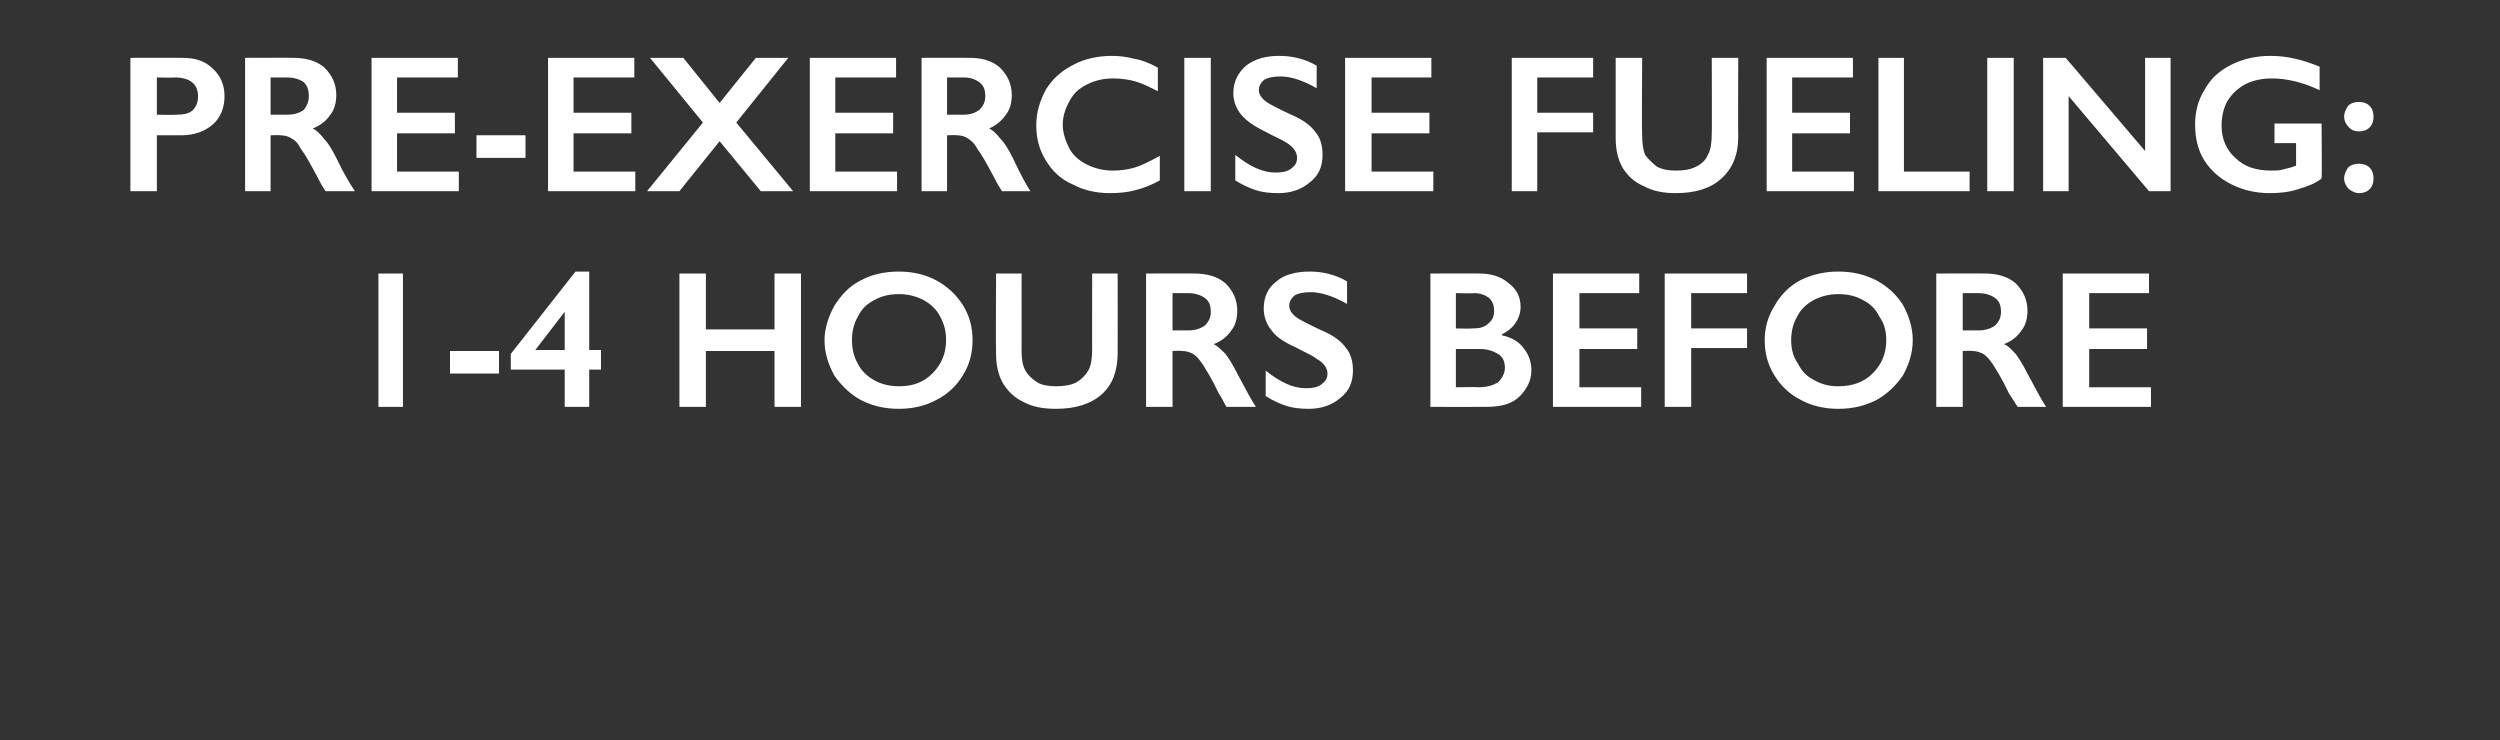
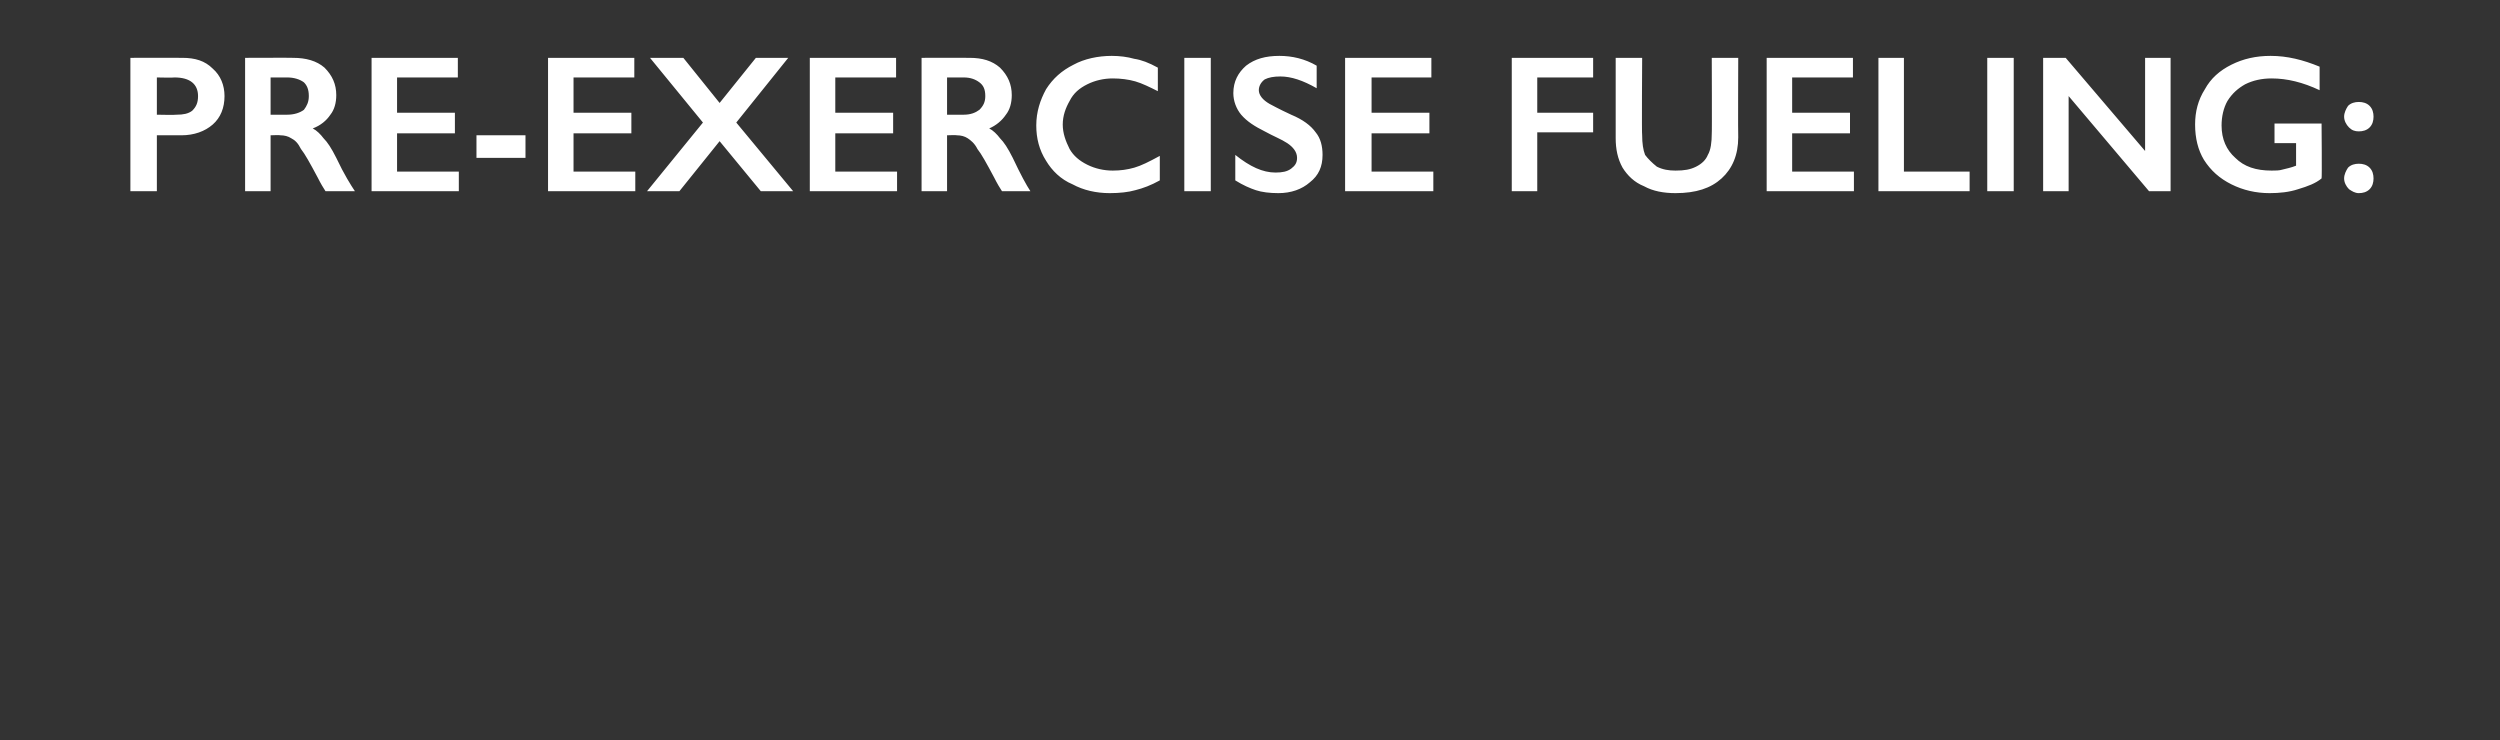
<svg xmlns="http://www.w3.org/2000/svg" version="1.1" width="255px" height="75.5px" viewBox="0 -5 255 75.5" style="top:-5px">
  <rect x="0" y="-5" width="255" height="75.5" fill="#333333" stroke="none" />
  <desc>Pre exercise fueling: 1 4 hours before</desc>
  <defs />
  <g id="Polygon143379">
-     <path d="M 41.1 22.9 L 41.1 36.5 L 38.6 36.5 L 38.6 22.9 L 41.1 22.9 Z M 50.9 30.8 L 50.9 33.1 L 45.9 33.1 L 45.9 30.8 L 50.9 30.8 Z M 60.1 22.7 L 60.1 30.7 L 61.3 30.7 L 61.3 32.7 L 60.1 32.7 L 60.1 36.5 L 57.6 36.5 L 57.6 32.7 L 52.1 32.7 L 52.1 31.1 L 58.7 22.7 L 60.1 22.7 Z M 57.6 26.8 L 54.6 30.7 L 57.6 30.7 L 57.6 26.8 L 57.6 26.8 Z M 72 22.9 L 72 28.6 L 79 28.6 L 79 22.9 L 81.7 22.9 L 81.7 36.5 L 79 36.5 L 79 30.8 L 72 30.8 L 72 36.5 L 69.3 36.5 L 69.3 22.9 L 72 22.9 Z M 91.7 22.7 C 93.1 22.7 94.4 23 95.5 23.6 C 96.6 24.2 97.5 25 98.2 26.1 C 98.9 27.2 99.2 28.4 99.2 29.7 C 99.2 31 98.9 32.2 98.2 33.3 C 97.6 34.3 96.7 35.2 95.5 35.8 C 94.4 36.4 93.1 36.7 91.7 36.7 C 90.2 36.7 89 36.4 87.8 35.8 C 86.7 35.2 85.8 34.3 85.1 33.3 C 84.5 32.2 84.1 31 84.1 29.7 C 84.1 28.5 84.5 27.3 85.1 26.2 C 85.8 25.1 86.6 24.2 87.8 23.6 C 88.9 23 90.2 22.7 91.7 22.7 Z M 86.9 29.7 C 86.9 30.6 87.1 31.4 87.5 32.1 C 87.9 32.9 88.5 33.4 89.2 33.8 C 89.9 34.2 90.8 34.4 91.7 34.4 C 93.1 34.4 94.2 34 95.1 33.1 C 96 32.2 96.5 31.1 96.5 29.7 C 96.5 28.8 96.3 28 95.9 27.3 C 95.5 26.5 94.9 26 94.2 25.6 C 93.4 25.2 92.6 25 91.7 25 C 90.7 25 89.9 25.2 89.2 25.6 C 88.4 26 87.9 26.5 87.5 27.3 C 87.1 28 86.9 28.8 86.9 29.7 Z M 104.2 22.9 C 104.2 22.9 104.21 30.82 104.2 30.8 C 104.2 31.6 104.3 32.3 104.6 32.8 C 104.8 33.2 105.2 33.6 105.8 34 C 106.3 34.3 107 34.4 107.7 34.4 C 108.5 34.4 109.2 34.3 109.8 34 C 110.3 33.7 110.7 33.3 111 32.8 C 111.3 32.3 111.4 31.5 111.4 30.6 C 111.39 30.64 111.4 22.9 111.4 22.9 L 114 22.9 C 114 22.9 114.02 30.98 114 31 C 114 32.8 113.5 34.2 112.4 35.2 C 111.3 36.2 109.7 36.7 107.7 36.7 C 106.4 36.7 105.3 36.5 104.4 36 C 103.5 35.6 102.8 34.9 102.3 34.1 C 101.8 33.2 101.6 32.2 101.6 31.1 C 101.56 31.08 101.6 22.9 101.6 22.9 L 104.2 22.9 Z M 121.8 22.9 C 123.1 22.9 124.2 23.2 125 23.9 C 125.8 24.7 126.2 25.6 126.2 26.7 C 126.2 27.5 126 28.2 125.6 28.7 C 125.2 29.3 124.6 29.8 123.8 30.1 C 124.2 30.3 124.6 30.7 125 31.1 C 125.3 31.5 125.7 32.1 126.2 33.1 C 127.1 34.8 127.7 35.9 128.1 36.5 C 128.1 36.5 125.1 36.5 125.1 36.5 C 124.9 36.2 124.7 35.7 124.3 35.1 C 123.6 33.6 123 32.7 122.7 32.2 C 122.3 31.6 122 31.3 121.7 31.1 C 121.3 30.9 121 30.8 120.5 30.8 C 120.53 30.76 119.6 30.8 119.6 30.8 L 119.6 36.5 L 116.9 36.5 L 116.9 22.9 C 116.9 22.9 121.85 22.88 121.8 22.9 Z M 121.3 28.7 C 121.9 28.7 122.5 28.5 122.9 28.2 C 123.3 27.8 123.5 27.4 123.5 26.8 C 123.5 26.1 123.3 25.7 122.9 25.4 C 122.5 25.1 121.9 24.9 121.2 24.9 C 121.21 24.9 119.6 24.9 119.6 24.9 L 119.6 28.7 C 119.6 28.7 121.25 28.7 121.3 28.7 Z M 133.6 22.7 C 134.9 22.7 136.2 23 137.4 23.7 C 137.4 23.7 137.4 26 137.4 26 C 136 25.2 134.7 24.8 133.7 24.8 C 133 24.8 132.5 24.9 132.1 25.1 C 131.7 25.4 131.5 25.8 131.5 26.2 C 131.5 26.7 131.9 27.2 132.6 27.6 C 132.8 27.7 133.5 28.1 134.8 28.7 C 136 29.2 136.8 29.8 137.3 30.5 C 137.8 31.1 138 31.9 138 32.8 C 138 34 137.6 34.9 136.7 35.6 C 135.9 36.3 134.8 36.7 133.5 36.7 C 132.6 36.7 131.8 36.6 131.2 36.4 C 130.6 36.2 129.9 35.9 129.1 35.4 C 129.1 35.4 129.1 32.8 129.1 32.8 C 130.6 34 131.9 34.6 133.2 34.6 C 133.9 34.6 134.4 34.5 134.8 34.2 C 135.2 33.9 135.4 33.6 135.4 33.1 C 135.4 32.5 135 32 134.3 31.6 C 133.8 31.2 133 30.9 132.1 30.4 C 131 29.9 130.2 29.4 129.7 28.7 C 129.2 28.1 128.9 27.3 128.9 26.5 C 128.9 25.3 129.3 24.4 130.2 23.7 C 131 23 132.2 22.7 133.6 22.7 Z M 150.9 22.9 C 152.1 22.9 153.1 23.2 153.9 23.9 C 154.7 24.5 155.1 25.3 155.1 26.3 C 155.1 26.9 154.9 27.5 154.6 27.9 C 154.3 28.4 153.8 28.8 153.2 29.1 C 153.2 29.1 153.2 29.2 153.2 29.2 C 154.1 29.4 154.9 29.8 155.4 30.5 C 155.9 31.1 156.2 31.9 156.2 32.7 C 156.2 33.5 156 34.1 155.6 34.7 C 155.2 35.3 154.7 35.8 154 36.1 C 153.3 36.4 152.5 36.5 151.6 36.5 C 151.57 36.52 145.9 36.5 145.9 36.5 L 145.9 22.9 C 145.9 22.9 150.86 22.88 150.9 22.9 Z M 150.2 28.5 C 150.9 28.5 151.4 28.4 151.8 28 C 152.2 27.7 152.4 27.3 152.4 26.7 C 152.4 26.1 152.2 25.7 151.9 25.4 C 151.5 25.1 151 24.9 150.4 24.9 C 150.39 24.94 148.5 24.9 148.5 24.9 L 148.5 28.5 C 148.5 28.5 150.16 28.54 150.2 28.5 Z M 150.8 34.5 C 151.7 34.5 152.3 34.3 152.8 34 C 153.2 33.6 153.5 33.1 153.5 32.5 C 153.5 31.9 153.3 31.4 152.8 31.1 C 152.3 30.8 151.7 30.6 151 30.6 C 150.98 30.6 148.5 30.6 148.5 30.6 L 148.5 34.5 C 148.5 34.5 150.77 34.46 150.8 34.5 Z M 167.2 22.9 L 167.2 24.9 L 161.1 24.9 L 161.1 28.5 L 167 28.5 L 167 30.6 L 161.1 30.6 L 161.1 34.5 L 167.4 34.5 L 167.4 36.5 L 158.4 36.5 L 158.4 22.9 L 167.2 22.9 Z M 178.2 22.9 L 178.2 24.9 L 172.5 24.9 L 172.5 28.5 L 178.2 28.5 L 178.2 30.5 L 172.5 30.5 L 172.5 36.5 L 169.8 36.5 L 169.8 22.9 L 178.2 22.9 Z M 187.5 22.7 C 189 22.7 190.2 23 191.4 23.6 C 192.5 24.2 193.4 25 194.1 26.1 C 194.7 27.2 195.1 28.4 195.1 29.7 C 195.1 31 194.7 32.2 194.1 33.3 C 193.4 34.3 192.5 35.2 191.4 35.8 C 190.2 36.4 189 36.7 187.5 36.7 C 186.1 36.7 184.8 36.4 183.7 35.8 C 182.5 35.2 181.6 34.3 181 33.3 C 180.3 32.2 180 31 180 29.7 C 180 28.5 180.3 27.3 181 26.2 C 181.6 25.1 182.5 24.2 183.6 23.6 C 184.8 23 186.1 22.7 187.5 22.7 Z M 182.7 29.7 C 182.7 30.6 182.9 31.4 183.4 32.1 C 183.8 32.9 184.3 33.4 185.1 33.8 C 185.8 34.2 186.6 34.4 187.5 34.4 C 188.9 34.4 190.1 34 191 33.1 C 191.9 32.2 192.4 31.1 192.4 29.7 C 192.4 28.8 192.2 28 191.7 27.3 C 191.3 26.5 190.8 26 190 25.6 C 189.3 25.2 188.5 25 187.5 25 C 186.6 25 185.8 25.2 185 25.6 C 184.3 26 183.7 26.5 183.3 27.3 C 182.9 28 182.7 28.8 182.7 29.7 Z M 202.5 22.9 C 203.7 22.9 204.8 23.2 205.6 23.9 C 206.4 24.7 206.8 25.6 206.8 26.7 C 206.8 27.5 206.6 28.2 206.2 28.7 C 205.8 29.3 205.2 29.8 204.4 30.1 C 204.9 30.3 205.2 30.7 205.6 31.1 C 205.9 31.5 206.3 32.1 206.8 33.1 C 207.7 34.8 208.3 35.9 208.7 36.5 C 208.7 36.5 205.8 36.5 205.8 36.5 C 205.6 36.2 205.3 35.7 204.9 35.1 C 204.2 33.6 203.6 32.7 203.3 32.2 C 202.9 31.6 202.6 31.3 202.3 31.1 C 201.9 30.9 201.6 30.8 201.1 30.8 C 201.13 30.76 200.2 30.8 200.2 30.8 L 200.2 36.5 L 197.5 36.5 L 197.5 22.9 C 197.5 22.9 202.45 22.88 202.5 22.9 Z M 201.9 28.7 C 202.5 28.7 203.1 28.5 203.5 28.2 C 203.9 27.8 204.1 27.4 204.1 26.8 C 204.1 26.1 203.9 25.7 203.5 25.4 C 203.1 25.1 202.5 24.9 201.8 24.9 C 201.82 24.9 200.2 24.9 200.2 24.9 L 200.2 28.7 C 200.2 28.7 201.86 28.7 201.9 28.7 Z M 219.2 22.9 L 219.2 24.9 L 213.1 24.9 L 213.1 28.5 L 219 28.5 L 219 30.6 L 213.1 30.6 L 213.1 34.5 L 219.4 34.5 L 219.4 36.5 L 210.4 36.5 L 210.4 22.9 L 219.2 22.9 Z " stroke="none" fill="#fff" />
-   </g>
+     </g>
  <g id="Polygon143378">
    <path d="M 18.6 0.9 C 19.9 0.9 20.9 1.2 21.7 2 C 22.5 2.7 22.9 3.7 22.9 4.8 C 22.9 6 22.5 7 21.7 7.7 C 20.9 8.4 19.8 8.8 18.5 8.8 C 18.51 8.8 16 8.8 16 8.8 L 16 14.5 L 13.3 14.5 L 13.3 0.9 C 13.3 0.9 18.6 0.88 18.6 0.9 Z M 18 6.7 C 18.7 6.7 19.2 6.6 19.6 6.3 C 20 5.9 20.2 5.5 20.2 4.8 C 20.2 3.6 19.4 2.9 17.8 2.9 C 17.76 2.94 16 2.9 16 2.9 L 16 6.7 C 16 6.7 17.95 6.74 18 6.7 Z M 29.9 0.9 C 31.2 0.9 32.3 1.2 33.1 1.9 C 33.9 2.7 34.3 3.6 34.3 4.7 C 34.3 5.5 34.1 6.2 33.7 6.7 C 33.3 7.3 32.7 7.8 31.9 8.1 C 32.3 8.3 32.7 8.7 33 9.1 C 33.4 9.5 33.8 10.1 34.3 11.1 C 35.1 12.8 35.8 13.9 36.2 14.5 C 36.2 14.5 33.2 14.5 33.2 14.5 C 33 14.2 32.7 13.7 32.4 13.1 C 31.6 11.6 31.1 10.7 30.7 10.2 C 30.4 9.6 30.1 9.3 29.7 9.1 C 29.4 8.9 29 8.8 28.6 8.8 C 28.6 8.76 27.6 8.8 27.6 8.8 L 27.6 14.5 L 25 14.5 L 25 0.9 C 25 0.9 29.92 0.88 29.9 0.9 Z M 29.3 6.7 C 30 6.7 30.6 6.5 31 6.2 C 31.3 5.8 31.5 5.4 31.5 4.8 C 31.5 4.1 31.3 3.7 31 3.4 C 30.6 3.1 30 2.9 29.3 2.9 C 29.29 2.9 27.6 2.9 27.6 2.9 L 27.6 6.7 C 27.6 6.7 29.33 6.7 29.3 6.7 Z M 46.7 0.9 L 46.7 2.9 L 40.5 2.9 L 40.5 6.5 L 46.4 6.5 L 46.4 8.6 L 40.5 8.6 L 40.5 12.5 L 46.8 12.5 L 46.8 14.5 L 37.9 14.5 L 37.9 0.9 L 46.7 0.9 Z M 53.6 8.8 L 53.6 11.1 L 48.6 11.1 L 48.6 8.8 L 53.6 8.8 Z M 64.7 0.9 L 64.7 2.9 L 58.5 2.9 L 58.5 6.5 L 64.4 6.5 L 64.4 8.6 L 58.5 8.6 L 58.5 12.5 L 64.8 12.5 L 64.8 14.5 L 55.9 14.5 L 55.9 0.9 L 64.7 0.9 Z M 69.7 0.9 L 73.4 5.5 L 77.1 0.9 L 80.4 0.9 L 75.1 7.5 L 80.9 14.5 L 77.6 14.5 L 73.4 9.4 L 69.3 14.5 L 66 14.5 L 71.7 7.5 L 66.3 0.9 L 69.7 0.9 Z M 91.4 0.9 L 91.4 2.9 L 85.2 2.9 L 85.2 6.5 L 91.1 6.5 L 91.1 8.6 L 85.2 8.6 L 85.2 12.5 L 91.5 12.5 L 91.5 14.5 L 82.6 14.5 L 82.6 0.9 L 91.4 0.9 Z M 98.9 0.9 C 100.2 0.9 101.2 1.2 102 1.9 C 102.8 2.7 103.2 3.6 103.2 4.7 C 103.2 5.5 103 6.2 102.6 6.7 C 102.2 7.3 101.6 7.8 100.9 8.1 C 101.3 8.3 101.7 8.7 102 9.1 C 102.4 9.5 102.8 10.1 103.3 11.1 C 104.1 12.8 104.7 13.9 105.1 14.5 C 105.1 14.5 102.2 14.5 102.2 14.5 C 102 14.2 101.7 13.7 101.4 13.1 C 100.6 11.6 100.1 10.7 99.7 10.2 C 99.4 9.6 99 9.3 98.7 9.1 C 98.4 8.9 98 8.8 97.6 8.8 C 97.58 8.76 96.6 8.8 96.6 8.8 L 96.6 14.5 L 94 14.5 L 94 0.9 C 94 0.9 98.9 0.88 98.9 0.9 Z M 98.3 6.7 C 99 6.7 99.5 6.5 99.9 6.2 C 100.3 5.8 100.5 5.4 100.5 4.8 C 100.5 4.1 100.3 3.7 99.9 3.4 C 99.5 3.1 99 2.9 98.3 2.9 C 98.26 2.9 96.6 2.9 96.6 2.9 L 96.6 6.7 C 96.6 6.7 98.3 6.7 98.3 6.7 Z M 113.4 0.7 C 114.2 0.7 115 0.8 115.7 1 C 116.4 1.1 117.2 1.4 118.1 1.9 C 118.1 1.9 118.1 4.3 118.1 4.3 C 117.3 3.9 116.5 3.5 115.8 3.3 C 115.1 3.1 114.3 3 113.5 3 C 112.6 3 111.7 3.2 110.9 3.6 C 110.1 4 109.5 4.5 109.1 5.3 C 108.7 6 108.4 6.8 108.4 7.7 C 108.4 8.6 108.7 9.4 109.1 10.2 C 109.5 10.9 110.1 11.4 110.9 11.8 C 111.7 12.2 112.6 12.4 113.5 12.4 C 114.3 12.4 115 12.3 115.7 12.1 C 116.4 11.9 117.2 11.5 118.3 10.9 C 118.3 10.9 118.3 13.4 118.3 13.4 C 117.4 13.9 116.6 14.2 115.8 14.4 C 115.1 14.6 114.2 14.7 113.2 14.7 C 111.8 14.7 110.5 14.4 109.4 13.8 C 108.2 13.3 107.3 12.4 106.7 11.4 C 106 10.3 105.7 9.1 105.7 7.8 C 105.7 6.4 106.1 5.2 106.7 4.1 C 107.4 3 108.3 2.2 109.5 1.6 C 110.6 1 112 0.7 113.4 0.7 Z M 123.5 0.9 L 123.5 14.5 L 120.8 14.5 L 120.8 0.9 L 123.5 0.9 Z M 130.5 0.7 C 131.8 0.7 133.1 1 134.3 1.7 C 134.3 1.7 134.3 4 134.3 4 C 132.9 3.2 131.7 2.8 130.6 2.8 C 129.9 2.8 129.4 2.9 129 3.1 C 128.6 3.4 128.4 3.8 128.4 4.2 C 128.4 4.7 128.8 5.2 129.5 5.6 C 129.7 5.7 130.4 6.1 131.7 6.7 C 132.9 7.2 133.7 7.8 134.2 8.5 C 134.7 9.1 134.9 9.9 134.9 10.8 C 134.9 12 134.5 12.9 133.6 13.6 C 132.8 14.3 131.7 14.7 130.4 14.7 C 129.5 14.7 128.7 14.6 128.1 14.4 C 127.5 14.2 126.8 13.9 126 13.4 C 126 13.4 126 10.8 126 10.8 C 127.5 12 128.8 12.6 130.1 12.6 C 130.8 12.6 131.3 12.5 131.7 12.2 C 132.1 11.9 132.3 11.6 132.3 11.1 C 132.3 10.5 131.9 10 131.3 9.6 C 130.7 9.2 129.9 8.9 129 8.4 C 128 7.9 127.2 7.4 126.6 6.7 C 126.1 6.1 125.8 5.3 125.8 4.5 C 125.8 3.3 126.3 2.4 127.1 1.7 C 128 1 129.1 0.7 130.5 0.7 Z M 146 0.9 L 146 2.9 L 139.9 2.9 L 139.9 6.5 L 145.8 6.5 L 145.8 8.6 L 139.9 8.6 L 139.9 12.5 L 146.2 12.5 L 146.2 14.5 L 137.2 14.5 L 137.2 0.9 L 146 0.9 Z M 162.5 0.9 L 162.5 2.9 L 156.8 2.9 L 156.8 6.5 L 162.5 6.5 L 162.5 8.5 L 156.8 8.5 L 156.8 14.5 L 154.2 14.5 L 154.2 0.9 L 162.5 0.9 Z M 167.5 0.9 C 167.5 0.9 167.45 8.82 167.5 8.8 C 167.5 9.6 167.6 10.3 167.8 10.8 C 168.1 11.2 168.5 11.6 169 12 C 169.6 12.3 170.2 12.4 170.9 12.4 C 171.8 12.4 172.4 12.3 173 12 C 173.6 11.7 174 11.3 174.2 10.8 C 174.5 10.3 174.6 9.5 174.6 8.6 C 174.63 8.64 174.6 0.9 174.6 0.9 L 177.3 0.9 C 177.3 0.9 177.27 8.98 177.3 9 C 177.3 10.8 176.7 12.2 175.6 13.2 C 174.5 14.2 173 14.7 170.9 14.7 C 169.7 14.7 168.6 14.5 167.7 14 C 166.7 13.6 166 12.9 165.5 12.1 C 165 11.2 164.8 10.2 164.8 9.1 C 164.81 9.08 164.8 0.9 164.8 0.9 L 167.5 0.9 Z M 189 0.9 L 189 2.9 L 182.8 2.9 L 182.8 6.5 L 188.7 6.5 L 188.7 8.6 L 182.8 8.6 L 182.8 12.5 L 189.1 12.5 L 189.1 14.5 L 180.2 14.5 L 180.2 0.9 L 189 0.9 Z M 194.2 0.9 L 194.2 12.5 L 200.9 12.5 L 200.9 14.5 L 191.6 14.5 L 191.6 0.9 L 194.2 0.9 Z M 205.4 0.9 L 205.4 14.5 L 202.7 14.5 L 202.7 0.9 L 205.4 0.9 Z M 210.7 0.9 L 218.8 10.4 L 218.8 0.9 L 221.4 0.9 L 221.4 14.5 L 219.2 14.5 L 211 4.8 L 211 14.5 L 208.4 14.5 L 208.4 0.9 L 210.7 0.9 Z M 231.6 0.7 C 233.3 0.7 234.9 1.1 236.6 1.8 C 236.6 1.8 236.6 4.2 236.6 4.2 C 234.9 3.4 233.3 3 231.7 3 C 230.7 3 229.8 3.2 229 3.6 C 228.3 4 227.7 4.5 227.2 5.3 C 226.8 6 226.6 6.9 226.6 7.8 C 226.6 9.2 227.1 10.3 228 11.1 C 228.9 12 230.1 12.4 231.7 12.4 C 232.1 12.4 232.5 12.4 232.8 12.3 C 233.2 12.2 233.7 12.1 234.2 11.9 C 234.21 11.9 234.2 9.6 234.2 9.6 L 232 9.6 L 232 7.6 L 236.8 7.6 C 236.8 7.6 236.85 13.2 236.8 13.2 C 236.2 13.7 235.4 14 234.4 14.3 C 233.5 14.6 232.5 14.7 231.5 14.7 C 230.1 14.7 228.8 14.4 227.6 13.8 C 226.4 13.2 225.5 12.4 224.8 11.3 C 224.2 10.3 223.9 9.1 223.9 7.7 C 223.9 6.4 224.2 5.2 224.9 4.1 C 225.5 3 226.4 2.2 227.6 1.6 C 228.8 1 230.1 0.7 231.6 0.7 Z M 240.6 5.4 C 241 5.4 241.4 5.5 241.7 5.8 C 242 6.1 242.1 6.5 242.1 6.9 C 242.1 7.3 242 7.7 241.7 8 C 241.4 8.3 241 8.4 240.6 8.4 C 240.2 8.4 239.9 8.3 239.6 8 C 239.3 7.7 239.1 7.3 239.1 6.9 C 239.1 6.5 239.3 6.1 239.5 5.8 C 239.8 5.5 240.2 5.4 240.6 5.4 Z M 240.6 11.7 C 241 11.7 241.4 11.8 241.7 12.1 C 242 12.4 242.1 12.8 242.1 13.2 C 242.1 13.6 242 14 241.7 14.3 C 241.4 14.6 241 14.7 240.6 14.7 C 240.2 14.7 239.9 14.5 239.6 14.3 C 239.3 14 239.1 13.6 239.1 13.2 C 239.1 12.8 239.3 12.4 239.5 12.1 C 239.8 11.8 240.2 11.7 240.6 11.7 Z " stroke="none" fill="#fff" />
  </g>
</svg>